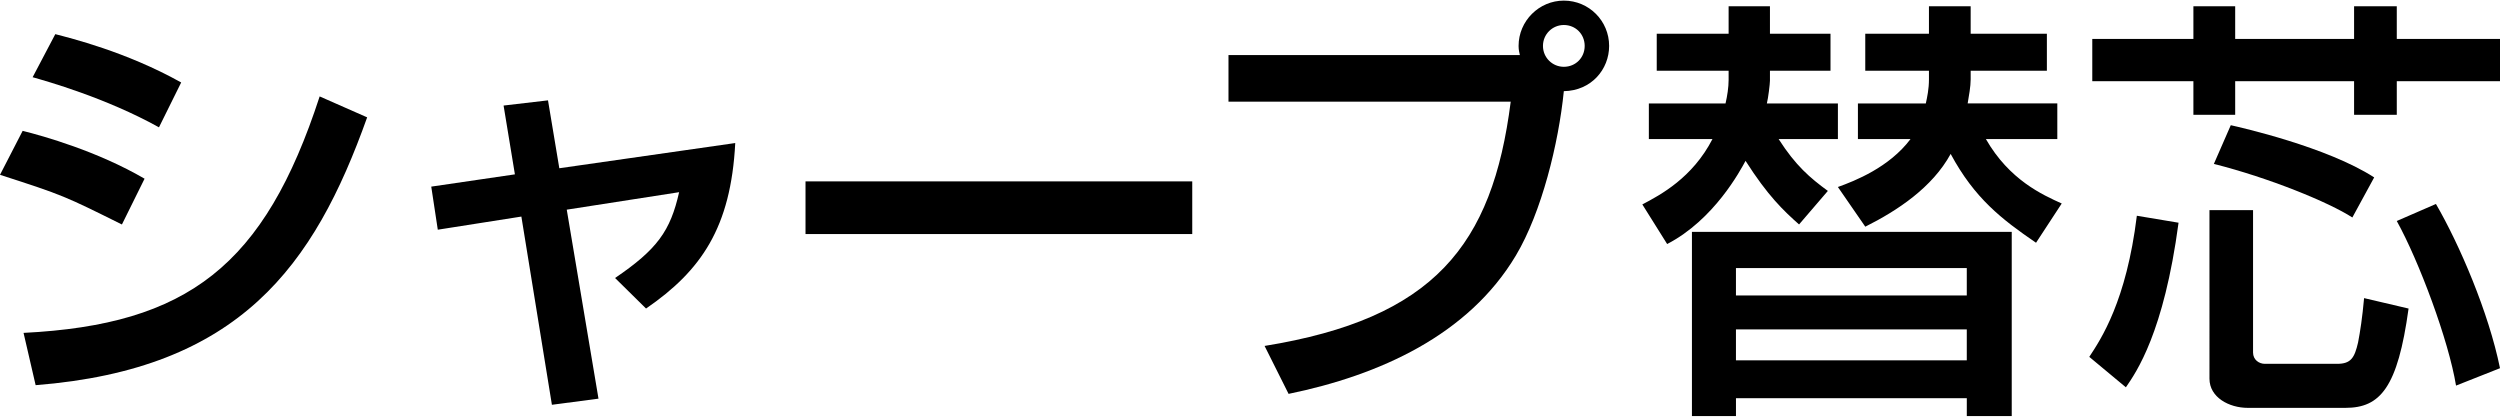
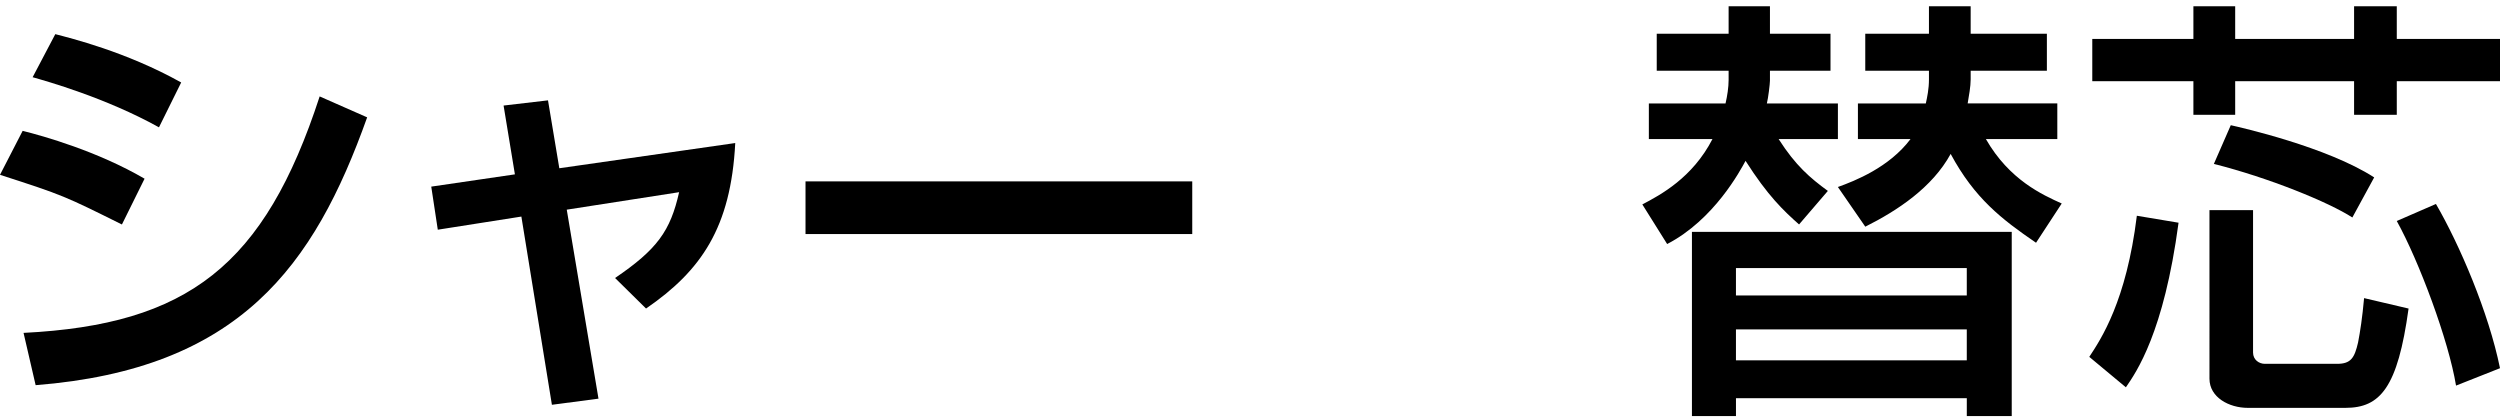
<svg xmlns="http://www.w3.org/2000/svg" version="1.1" id="レイヤー_1" x="0px" y="0px" width="150px" height="25px" viewBox="0 0 150 25" enable-background="new 0 0 150 25" xml:space="preserve">
  <g>
    <path d="M9.538,7.64c-3.19-1.774-6.742-2.769-7.58-3.007l1.36-2.584c0.887,0.234,4.235,1.045,7.553,2.899L9.538,7.64z    M1.413,19.973c9.85-0.495,14.453-4.023,17.767-14.188l2.849,1.256c-3.187,8.935-7.657,15.105-19.891,16.069L1.413,19.973z    M7.315,13.469C3.894,11.771,3.813,11.718,0,10.489l1.359-2.638c1.252,0.311,4.493,1.225,7.315,2.871L7.315,13.469z" />
    <path d="M30.215,6.333l2.665-0.312l0.679,4.074l10.556-1.513c-0.262,5.068-2.04,7.656-5.353,9.93l-1.858-1.832   c2.534-1.724,3.318-2.822,3.843-5.149l-6.742,1.049l1.904,11.339l-2.795,0.368l-1.832-11.293l-5.015,0.788l-0.392-2.585   l5.019-0.736L30.215,6.333z" />
    <rect x="48.331" y="10.883" width="23.204" height="3.16" />
-     <path d="M75.875,20.756c10.141-1.644,13.67-6.009,14.768-14.656H73.709V3.305h17.483c-0.027-0.135-0.077-0.292-0.077-0.55   c0-1.493,1.225-2.718,2.715-2.718c1.517,0,2.718,1.225,2.718,2.718c0,1.409-1.07,2.688-2.718,2.715   c-0.315,3.138-1.333,7.269-2.873,9.853c-2.849,4.785-8.183,7.188-13.642,8.31L75.875,20.756z M92.578,2.755   c0,0.707,0.571,1.253,1.252,1.253c0.706,0,1.251-0.546,1.251-1.253c0-0.706-0.545-1.255-1.251-1.255   C93.149,1.5,92.578,2.049,92.578,2.755" />
    <path d="M122.162,14.565c-2.065-1.413-3.687-2.665-5.122-5.33c-1.099,2.013-3.188,3.398-5.123,4.366l-1.644-2.381   c1.015-0.364,3.08-1.175,4.358-2.876h-3.156V6.206h4.074c0.081-0.368,0.188-0.864,0.188-1.44V4.244h-3.821v-2.22h3.821V0.377h2.503   v1.647h4.573v2.22h-4.573v0.521c0,0.419-0.104,0.995-0.18,1.44h5.379v2.139h-4.285c1.409,2.458,3.398,3.345,4.55,3.866   L122.162,14.565z M107.943,13.467c-0.938-0.833-1.878-1.724-3.21-3.816c-0.315,0.58-1.882,3.529-4.704,4.991l-1.489-2.376   c1.094-0.576,3.006-1.594,4.208-3.921h-3.817V6.206h4.601c0.104-0.445,0.185-0.968,0.185-1.413V4.244h-4.313v-2.22h4.313V0.377   h2.48v1.647h3.633v2.22h-3.633v0.599c0,0.185-0.104,1.048-0.185,1.363h4.262v2.139h-3.556c1.021,1.594,1.883,2.327,2.953,3.11   L107.943,13.467z M101.516,13.912h19.188v11.051h-2.696v-1.071h-13.85v1.071h-2.642V13.912z M104.157,17.729h13.85v-1.647h-13.85   V17.729z M104.157,21.619h13.85v-1.854h-13.85V21.619z" />
    <path d="M131.604,0.377h2.507v1.959h7.134V0.377h2.562v1.959H150V4.87h-6.193v2.016h-2.562V4.87h-7.134v2.016h-2.507V4.87h-6.067   V2.336h6.067V0.377z M133.847,7.512c0.58,0.131,5.774,1.302,8.604,3.133l-1.31,2.404c-1.412-0.914-4.991-2.377-8.309-3.214   L133.847,7.512z M146.156,12.238c1.414,2.431,3.164,6.509,3.844,9.854l-2.638,1.044c-0.445-2.715-2.223-7.472-3.556-9.876   L146.156,12.238z M135.183,12.607v8.543c0,0.445,0.369,0.68,0.707,0.68h4.339c0.833,0,1.044-0.369,1.255-1.282   c0.127-0.653,0.258-1.513,0.361-2.661l2.669,0.626c-0.653,4.753-1.701,5.959-3.79,5.959h-5.855c-1.125,0-2.301-0.63-2.301-1.751   V12.607H135.183z M130.713,13.363c-0.883,6.612-2.534,8.962-3.16,9.876l-2.196-1.827c0.707-1.072,2.224-3.345,2.854-8.467   L130.713,13.363z" />
  </g>
</svg>